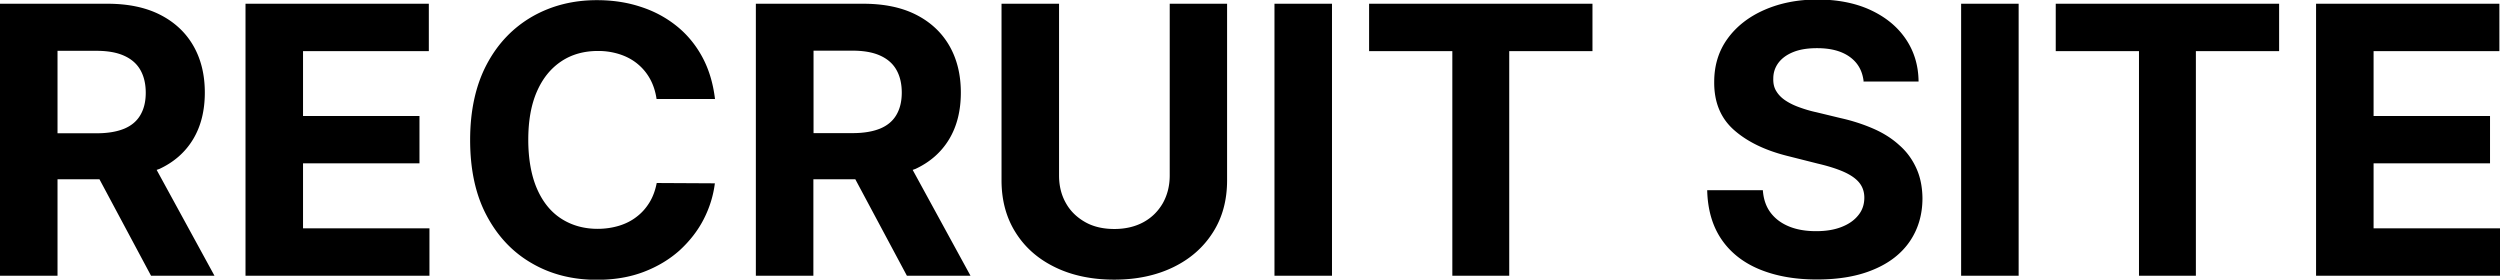
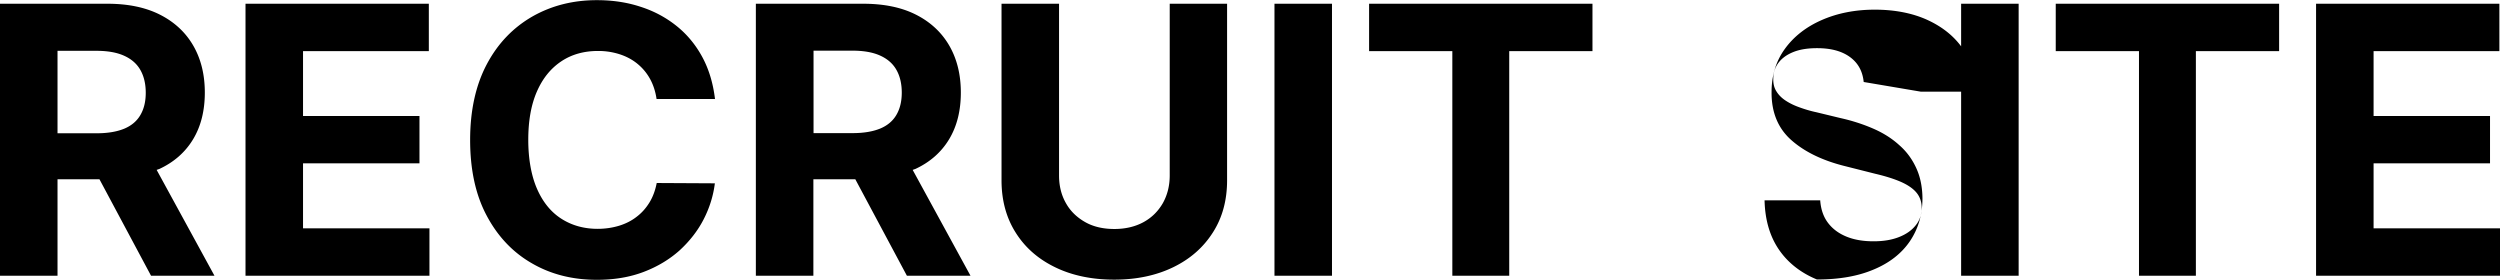
<svg xmlns="http://www.w3.org/2000/svg" data-name="レイヤー 2" viewBox="0 0 160.38 17.94">
  <g data-name="レイヤー 2">
-     <path d="M9.69 17.69h4.07l-3.71-6.79c.05-.02.11-.04.17-.06.95-.44 1.67-1.08 2.17-1.91.5-.83.75-1.83.75-2.99s-.25-2.16-.74-3.01c-.49-.85-1.21-1.52-2.14-1.99S8.21.24 6.89.24H0v17.45h3.69V11.5h2.69l3.31 6.19Zm-6-14.43h2.49c.71 0 1.3.1 1.77.31s.82.51 1.05.91c.23.4.35.89.35 1.47S9.23 7 9 7.39c-.23.39-.58.68-1.04.87-.47.19-1.05.29-1.76.29H3.69V3.26ZM15.75 17.69V.24h11.76v3.04h-8.07v4.16h7.47v3.04h-7.47v4.17h8.11v3.04h-11.8ZM45.85 6.35h-3.73c-.07-.48-.21-.91-.42-1.29s-.48-.7-.81-.97c-.33-.27-.71-.47-1.14-.61a4.45 4.45 0 0 0-1.39-.21c-.9 0-1.69.22-2.36.67-.67.45-1.19 1.09-1.56 1.94s-.55 1.88-.55 3.09.19 2.29.56 3.14.89 1.49 1.56 1.92c.67.43 1.45.65 2.33.65.49 0 .95-.07 1.38-.2.42-.13.8-.32 1.13-.58.33-.25.6-.56.82-.92.22-.36.37-.78.46-1.24l3.73.02c-.1.8-.34 1.57-.72 2.31s-.9 1.4-1.54 1.99c-.65.58-1.41 1.04-2.3 1.38-.89.34-1.89.51-3.01.51-1.56 0-2.95-.35-4.17-1.06-1.22-.7-2.19-1.72-2.9-3.06-.71-1.33-1.06-2.95-1.06-4.85s.36-3.52 1.07-4.86 1.69-2.35 2.92-3.06C35.38.36 36.76.01 38.29.01c1.01 0 1.95.14 2.82.43.87.28 1.64.7 2.31 1.24.67.54 1.22 1.21 1.64 1.99.42.78.69 1.68.81 2.69ZM58.19 17.69h4.07l-3.71-6.79c.05-.02.11-.04.17-.06.95-.44 1.67-1.08 2.17-1.91.5-.83.75-1.83.75-2.99s-.25-2.16-.74-3.01c-.49-.85-1.21-1.52-2.14-1.99s-2.06-.7-3.38-.7h-6.89v17.45h3.69V11.5h2.69l3.31 6.19Zm-6-14.44h2.49c.71 0 1.3.1 1.77.31s.82.51 1.05.91c.23.4.35.89.35 1.47s-.12 1.05-.35 1.44c-.23.39-.58.68-1.04.87-.47.19-1.05.29-1.76.29h-2.51V3.26ZM75.03.24h3.69v11.33c0 1.27-.3 2.39-.91 3.34-.61.96-1.45 1.7-2.54 2.23s-2.35.8-3.79.8-2.72-.27-3.8-.8c-1.09-.53-1.93-1.27-2.53-2.23-.6-.95-.9-2.07-.9-3.34V.24h3.69v11.02c0 .67.15 1.26.44 1.77.29.52.71.92 1.24 1.22.53.3 1.16.44 1.87.44s1.34-.15 1.87-.44c.53-.29.94-.7 1.24-1.22.29-.52.44-1.11.44-1.77V.24ZM85.45.24v17.45h-3.69V.24h3.69ZM87.83 3.28V.24h14.33v3.04h-5.34v14.41h-3.65V3.28h-5.34ZM119.56 5.26c-.07-.69-.36-1.22-.88-1.6-.52-.38-1.22-.57-2.11-.57-.6 0-1.11.08-1.53.25-.42.17-.73.4-.95.69-.22.3-.33.63-.33 1.01-.01.31.05.59.2.82.14.23.34.43.6.6.26.17.55.31.89.43.33.12.69.23 1.07.31l1.57.38c.76.17 1.46.4 2.1.68s1.19.63 1.65 1.05c.47.41.83.9 1.09 1.47.26.56.39 1.21.4 1.93 0 1.07-.28 1.99-.81 2.77s-1.31 1.39-2.32 1.81c-1.01.43-2.22.64-3.64.64s-2.63-.22-3.68-.65c-1.04-.43-1.86-1.07-2.44-1.92-.58-.85-.89-1.9-.92-3.16h3.57c.04.58.21 1.07.51 1.46.3.39.7.68 1.2.88.5.2 1.07.29 1.71.29s1.17-.09 1.63-.27.82-.43 1.08-.76c.26-.32.38-.7.38-1.12 0-.39-.12-.72-.35-.99-.23-.27-.57-.49-1-.68-.44-.19-.98-.36-1.62-.51l-1.9-.48c-1.47-.36-2.63-.92-3.49-1.68s-1.28-1.79-1.27-3.08c0-1.06.28-1.98.85-2.77s1.36-1.41 2.36-1.85 2.14-.67 3.41-.67 2.43.22 3.4.67 1.72 1.06 2.26 1.85.82 1.7.83 2.74h-3.54ZM129.5.24v17.45h-3.69V.24h3.69ZM131.88 3.28V.24h14.33v3.04h-5.34v14.41h-3.65V3.28h-5.34ZM148.58 17.69V.24h11.76v3.04h-8.07v4.16h7.47v3.04h-7.47v4.17h8.11v3.04h-11.8Z" />
+     <path d="M9.69 17.69h4.07l-3.71-6.79c.05-.02.11-.04.17-.06.95-.44 1.67-1.08 2.17-1.91.5-.83.75-1.83.75-2.99s-.25-2.16-.74-3.01c-.49-.85-1.21-1.52-2.14-1.99S8.21.24 6.89.24H0v17.45h3.69V11.5h2.69l3.31 6.19Zm-6-14.43h2.49c.71 0 1.3.1 1.77.31s.82.51 1.05.91c.23.4.35.89.35 1.47S9.23 7 9 7.39c-.23.39-.58.68-1.04.87-.47.19-1.05.29-1.76.29H3.69V3.26ZM15.75 17.69V.24h11.76v3.04h-8.07v4.16h7.47v3.04h-7.47v4.17h8.11v3.04h-11.8ZM45.85 6.35h-3.73c-.07-.48-.21-.91-.42-1.29s-.48-.7-.81-.97c-.33-.27-.71-.47-1.14-.61a4.45 4.45 0 0 0-1.39-.21c-.9 0-1.69.22-2.36.67-.67.45-1.19 1.09-1.56 1.94s-.55 1.88-.55 3.09.19 2.29.56 3.14.89 1.49 1.56 1.92c.67.43 1.45.65 2.33.65.49 0 .95-.07 1.38-.2.42-.13.8-.32 1.13-.58.33-.25.6-.56.82-.92.22-.36.37-.78.46-1.24l3.73.02c-.1.8-.34 1.57-.72 2.31s-.9 1.4-1.54 1.99c-.65.58-1.41 1.04-2.3 1.38-.89.34-1.89.51-3.01.51-1.56 0-2.95-.35-4.17-1.06-1.22-.7-2.19-1.72-2.9-3.06-.71-1.33-1.06-2.95-1.06-4.85s.36-3.52 1.07-4.86 1.69-2.35 2.92-3.06C35.38.36 36.76.01 38.29.01c1.01 0 1.95.14 2.82.43.87.28 1.64.7 2.31 1.24.67.54 1.22 1.21 1.64 1.99.42.78.69 1.68.81 2.69ZM58.19 17.69h4.07l-3.71-6.79c.05-.02.11-.04.17-.06.95-.44 1.67-1.08 2.17-1.91.5-.83.75-1.83.75-2.99s-.25-2.16-.74-3.01c-.49-.85-1.21-1.52-2.14-1.99s-2.06-.7-3.38-.7h-6.89v17.45h3.69V11.5h2.69l3.31 6.19Zm-6-14.44h2.49c.71 0 1.3.1 1.77.31s.82.51 1.05.91c.23.4.35.89.35 1.47s-.12 1.05-.35 1.44c-.23.39-.58.68-1.04.87-.47.19-1.05.29-1.76.29h-2.51V3.26ZM75.03.24h3.69v11.33c0 1.27-.3 2.39-.91 3.34-.61.96-1.45 1.7-2.54 2.23s-2.35.8-3.79.8-2.72-.27-3.8-.8c-1.09-.53-1.93-1.27-2.53-2.23-.6-.95-.9-2.07-.9-3.34V.24h3.69v11.02c0 .67.15 1.26.44 1.77.29.52.71.92 1.24 1.22.53.3 1.16.44 1.87.44s1.34-.15 1.87-.44c.53-.29.94-.7 1.24-1.22.29-.52.44-1.11.44-1.77V.24ZM85.45.24v17.45h-3.69V.24h3.69ZM87.83 3.28V.24h14.33v3.04h-5.34v14.41h-3.65V3.28h-5.34ZM119.56 5.26c-.07-.69-.36-1.22-.88-1.6-.52-.38-1.22-.57-2.11-.57-.6 0-1.11.08-1.53.25-.42.17-.73.4-.95.69-.22.3-.33.63-.33 1.01-.01.31.05.59.2.82.14.23.34.43.6.6.26.17.55.31.89.43.33.12.69.23 1.07.31l1.57.38c.76.17 1.46.4 2.1.68s1.19.63 1.65 1.05c.47.41.83.9 1.09 1.47.26.56.39 1.21.4 1.93 0 1.07-.28 1.99-.81 2.77s-1.31 1.39-2.32 1.81c-1.01.43-2.22.64-3.64.64c-1.04-.43-1.86-1.07-2.44-1.92-.58-.85-.89-1.9-.92-3.16h3.57c.04.58.21 1.07.51 1.46.3.39.7.68 1.2.88.5.2 1.07.29 1.71.29s1.17-.09 1.63-.27.82-.43 1.08-.76c.26-.32.38-.7.38-1.12 0-.39-.12-.72-.35-.99-.23-.27-.57-.49-1-.68-.44-.19-.98-.36-1.62-.51l-1.9-.48c-1.47-.36-2.63-.92-3.49-1.68s-1.28-1.79-1.27-3.08c0-1.06.28-1.98.85-2.77s1.36-1.41 2.36-1.85 2.14-.67 3.41-.67 2.43.22 3.4.67 1.72 1.06 2.26 1.85.82 1.7.83 2.74h-3.54ZM129.5.24v17.45h-3.69V.24h3.69ZM131.88 3.28V.24h14.33v3.04h-5.34v14.41h-3.65V3.28h-5.34ZM148.58 17.69V.24h11.76v3.04h-8.07v4.16h7.47v3.04h-7.47v4.17h8.11v3.04h-11.8Z" />
  </g>
</svg>